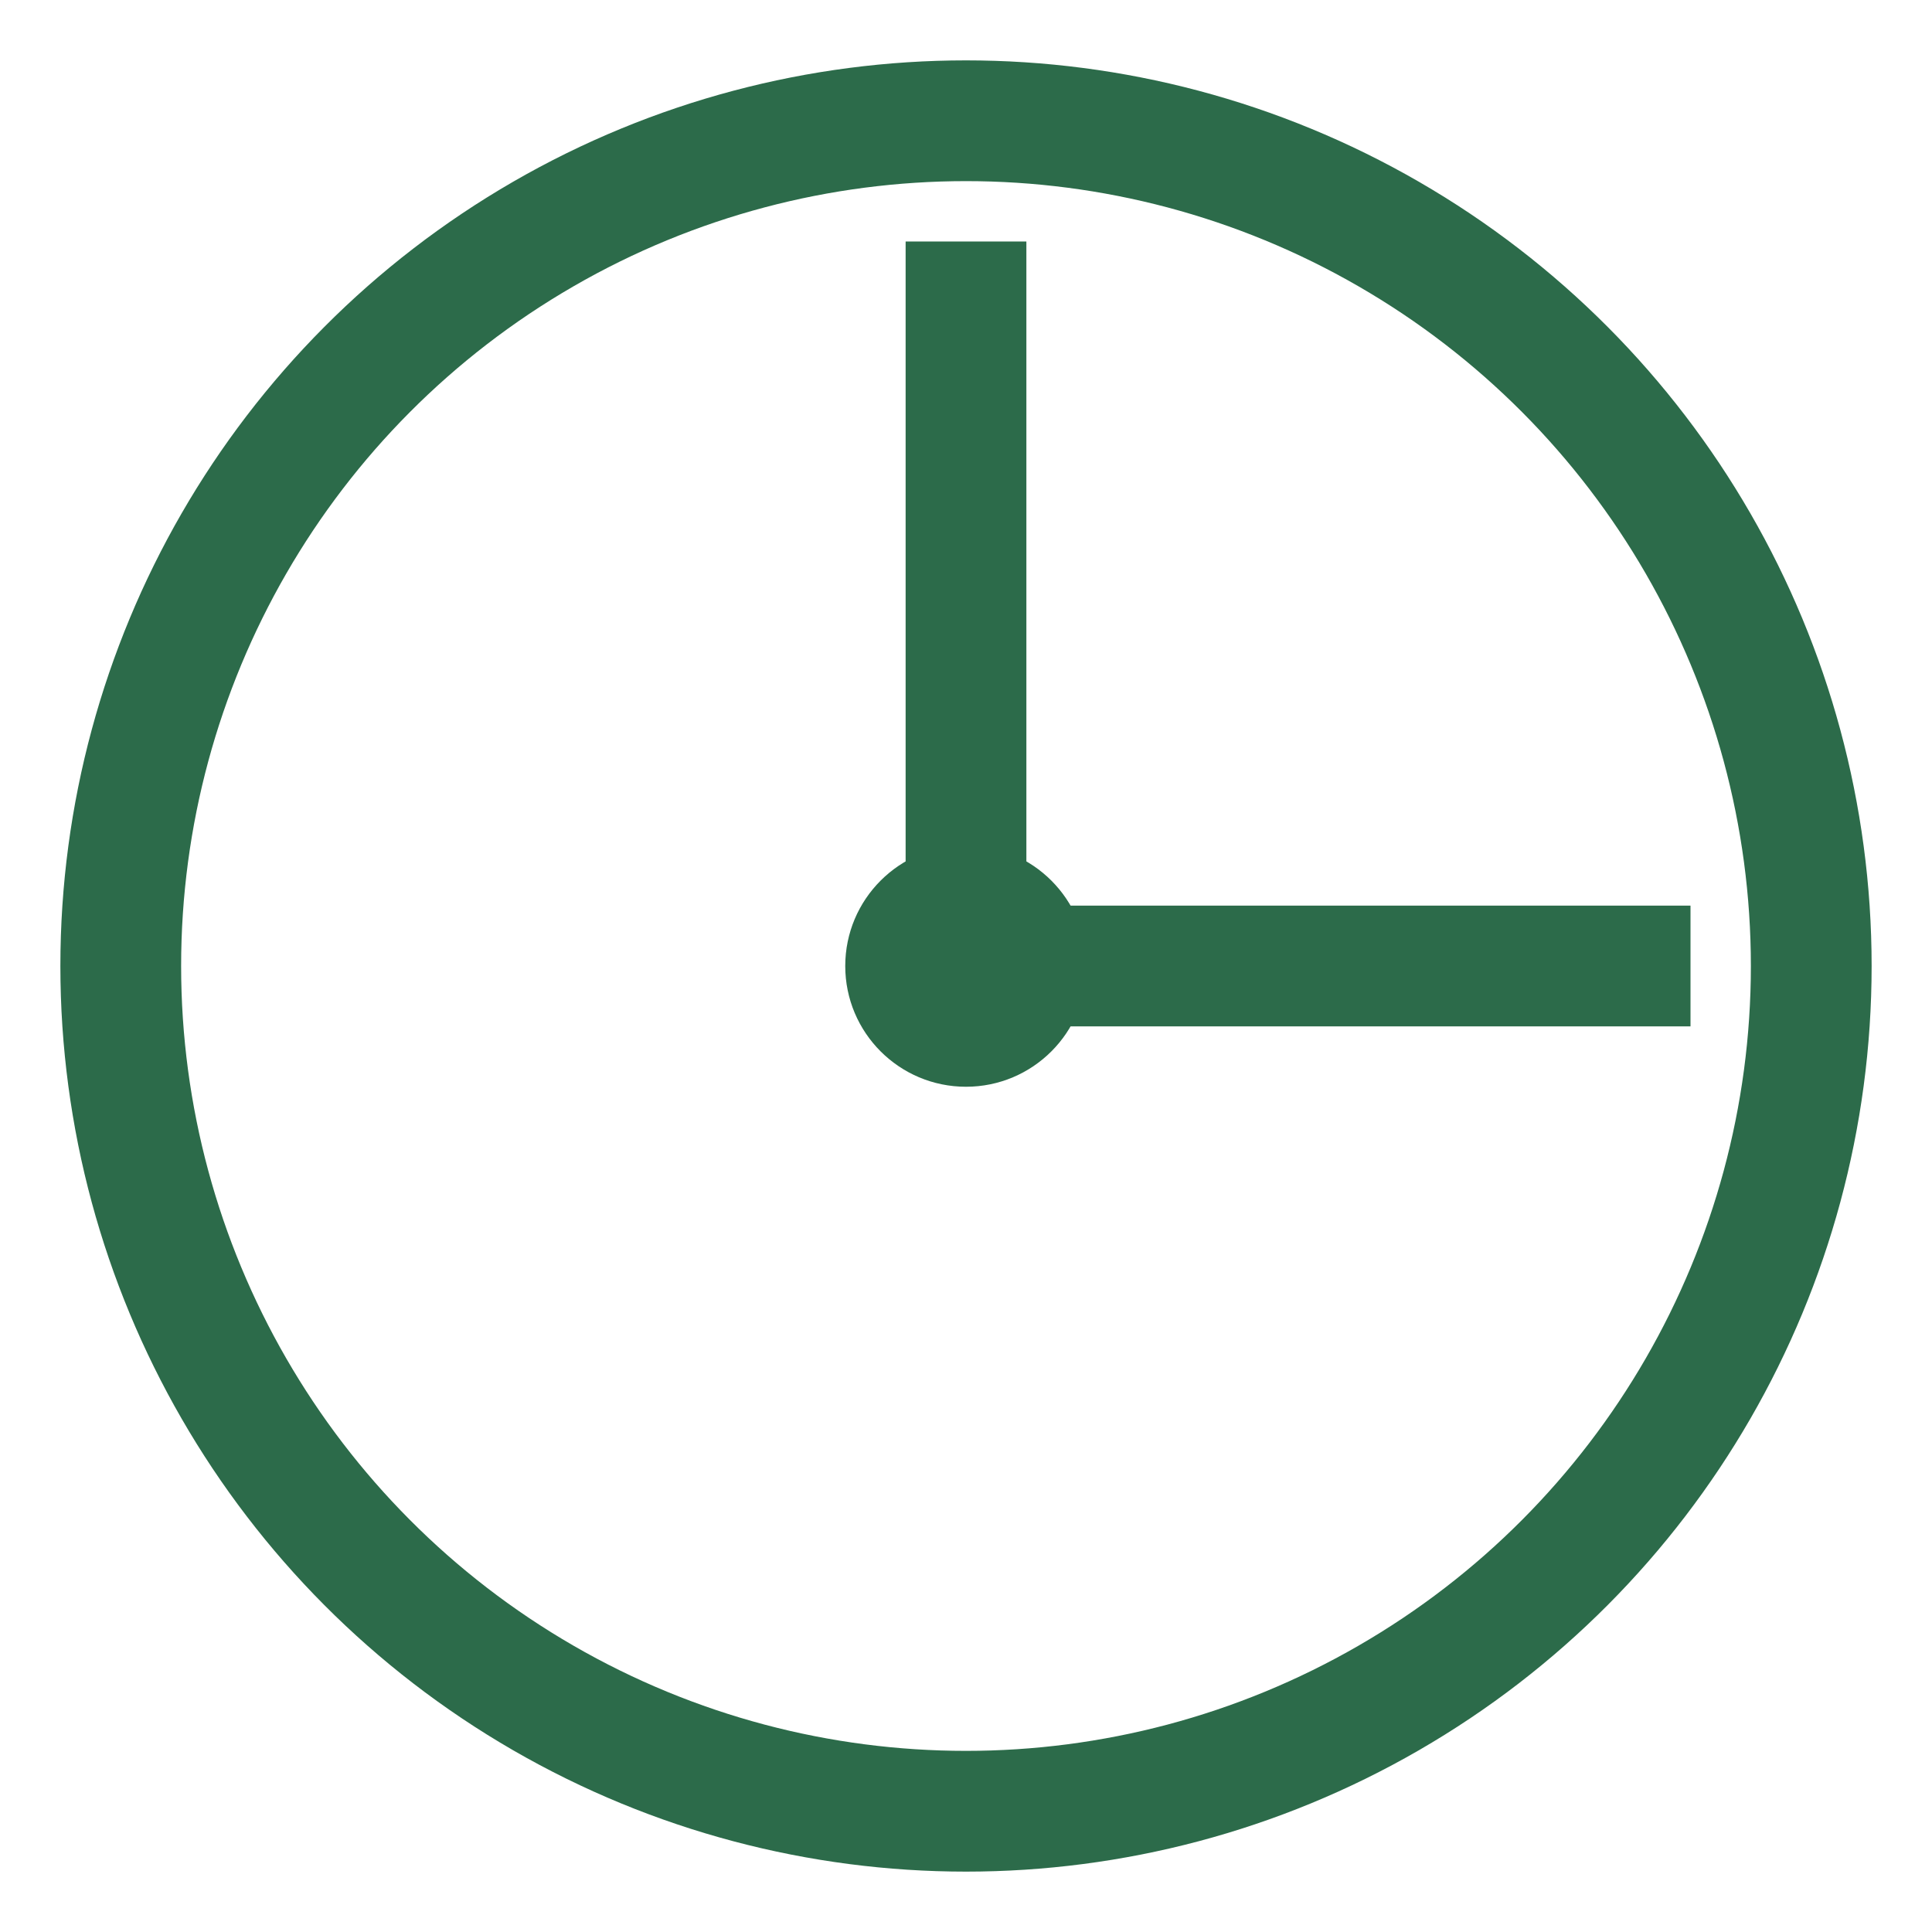
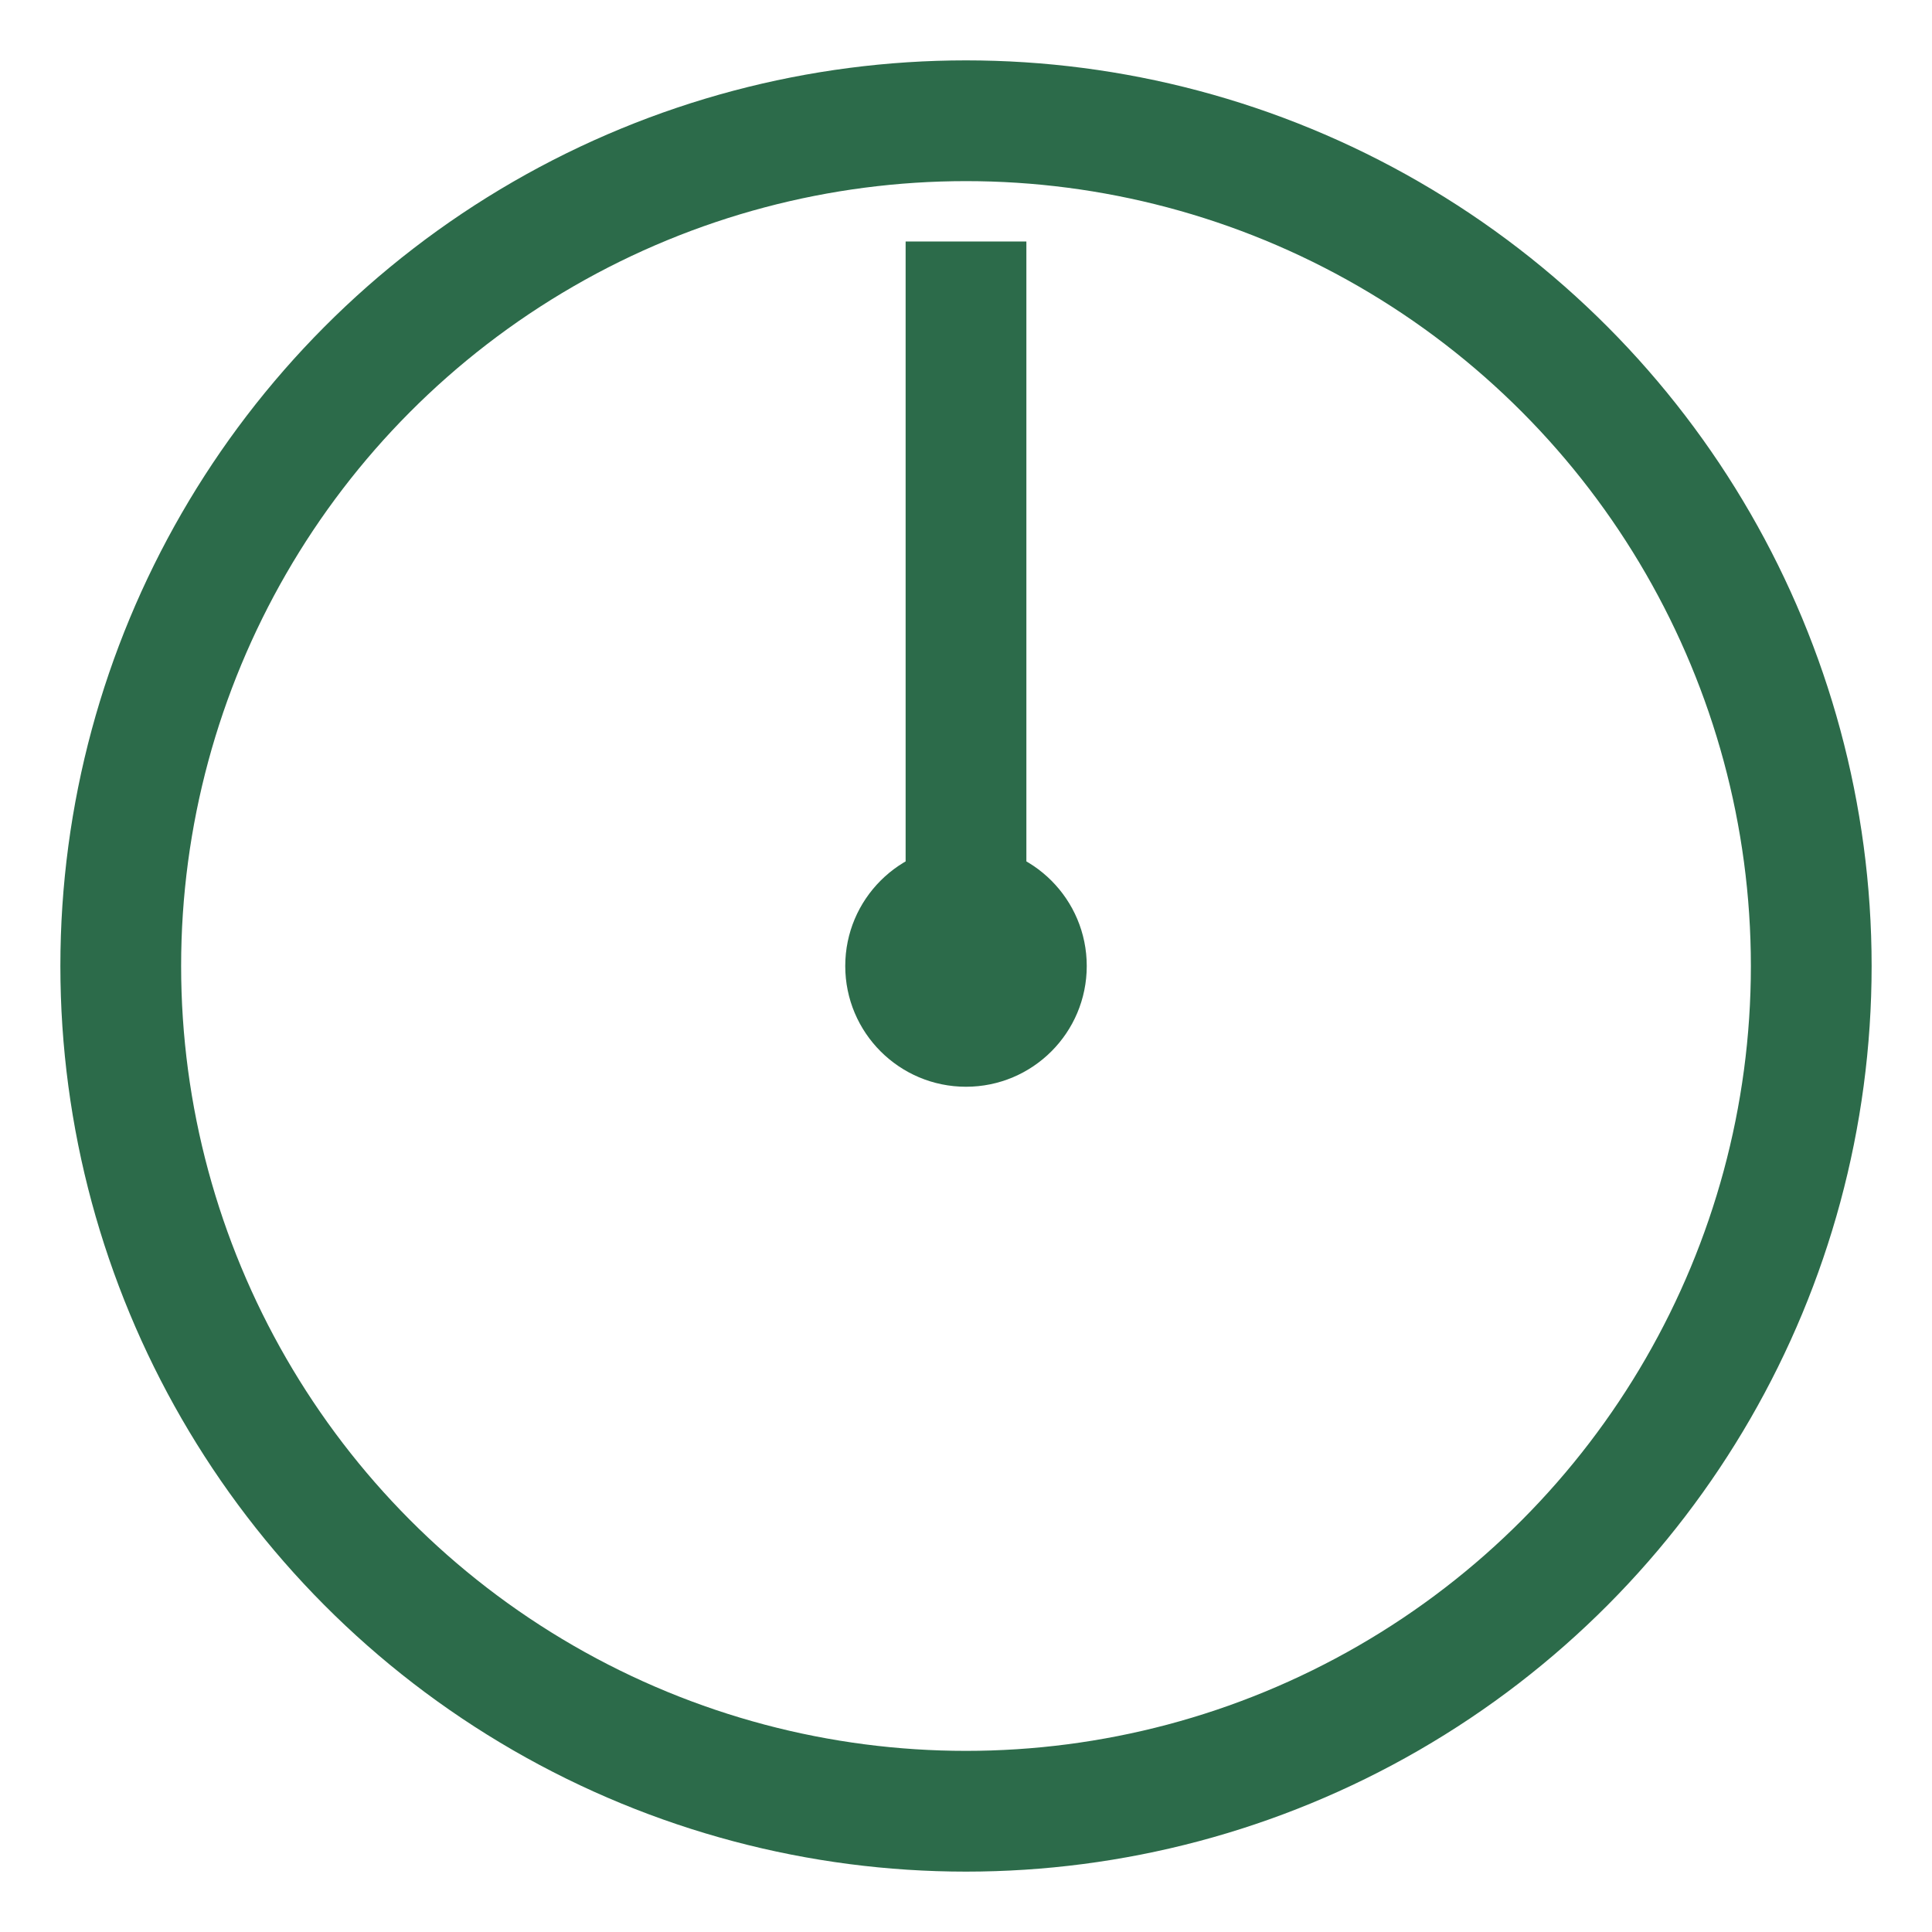
<svg xmlns="http://www.w3.org/2000/svg" viewBox="0 0 64 64" fill="none">
  <circle cx="32" cy="32" r="28" stroke="#2C6B4A" stroke-width="4" fill="none" />
  <path d="M32 32 L32 8" stroke="#2C6B4A" stroke-width="4" />
-   <path d="M32 32 L56 32" stroke="#2C6B4A" stroke-width="4" />
  <circle cx="32" cy="32" r="4" fill="#2C6B4A" />
</svg>